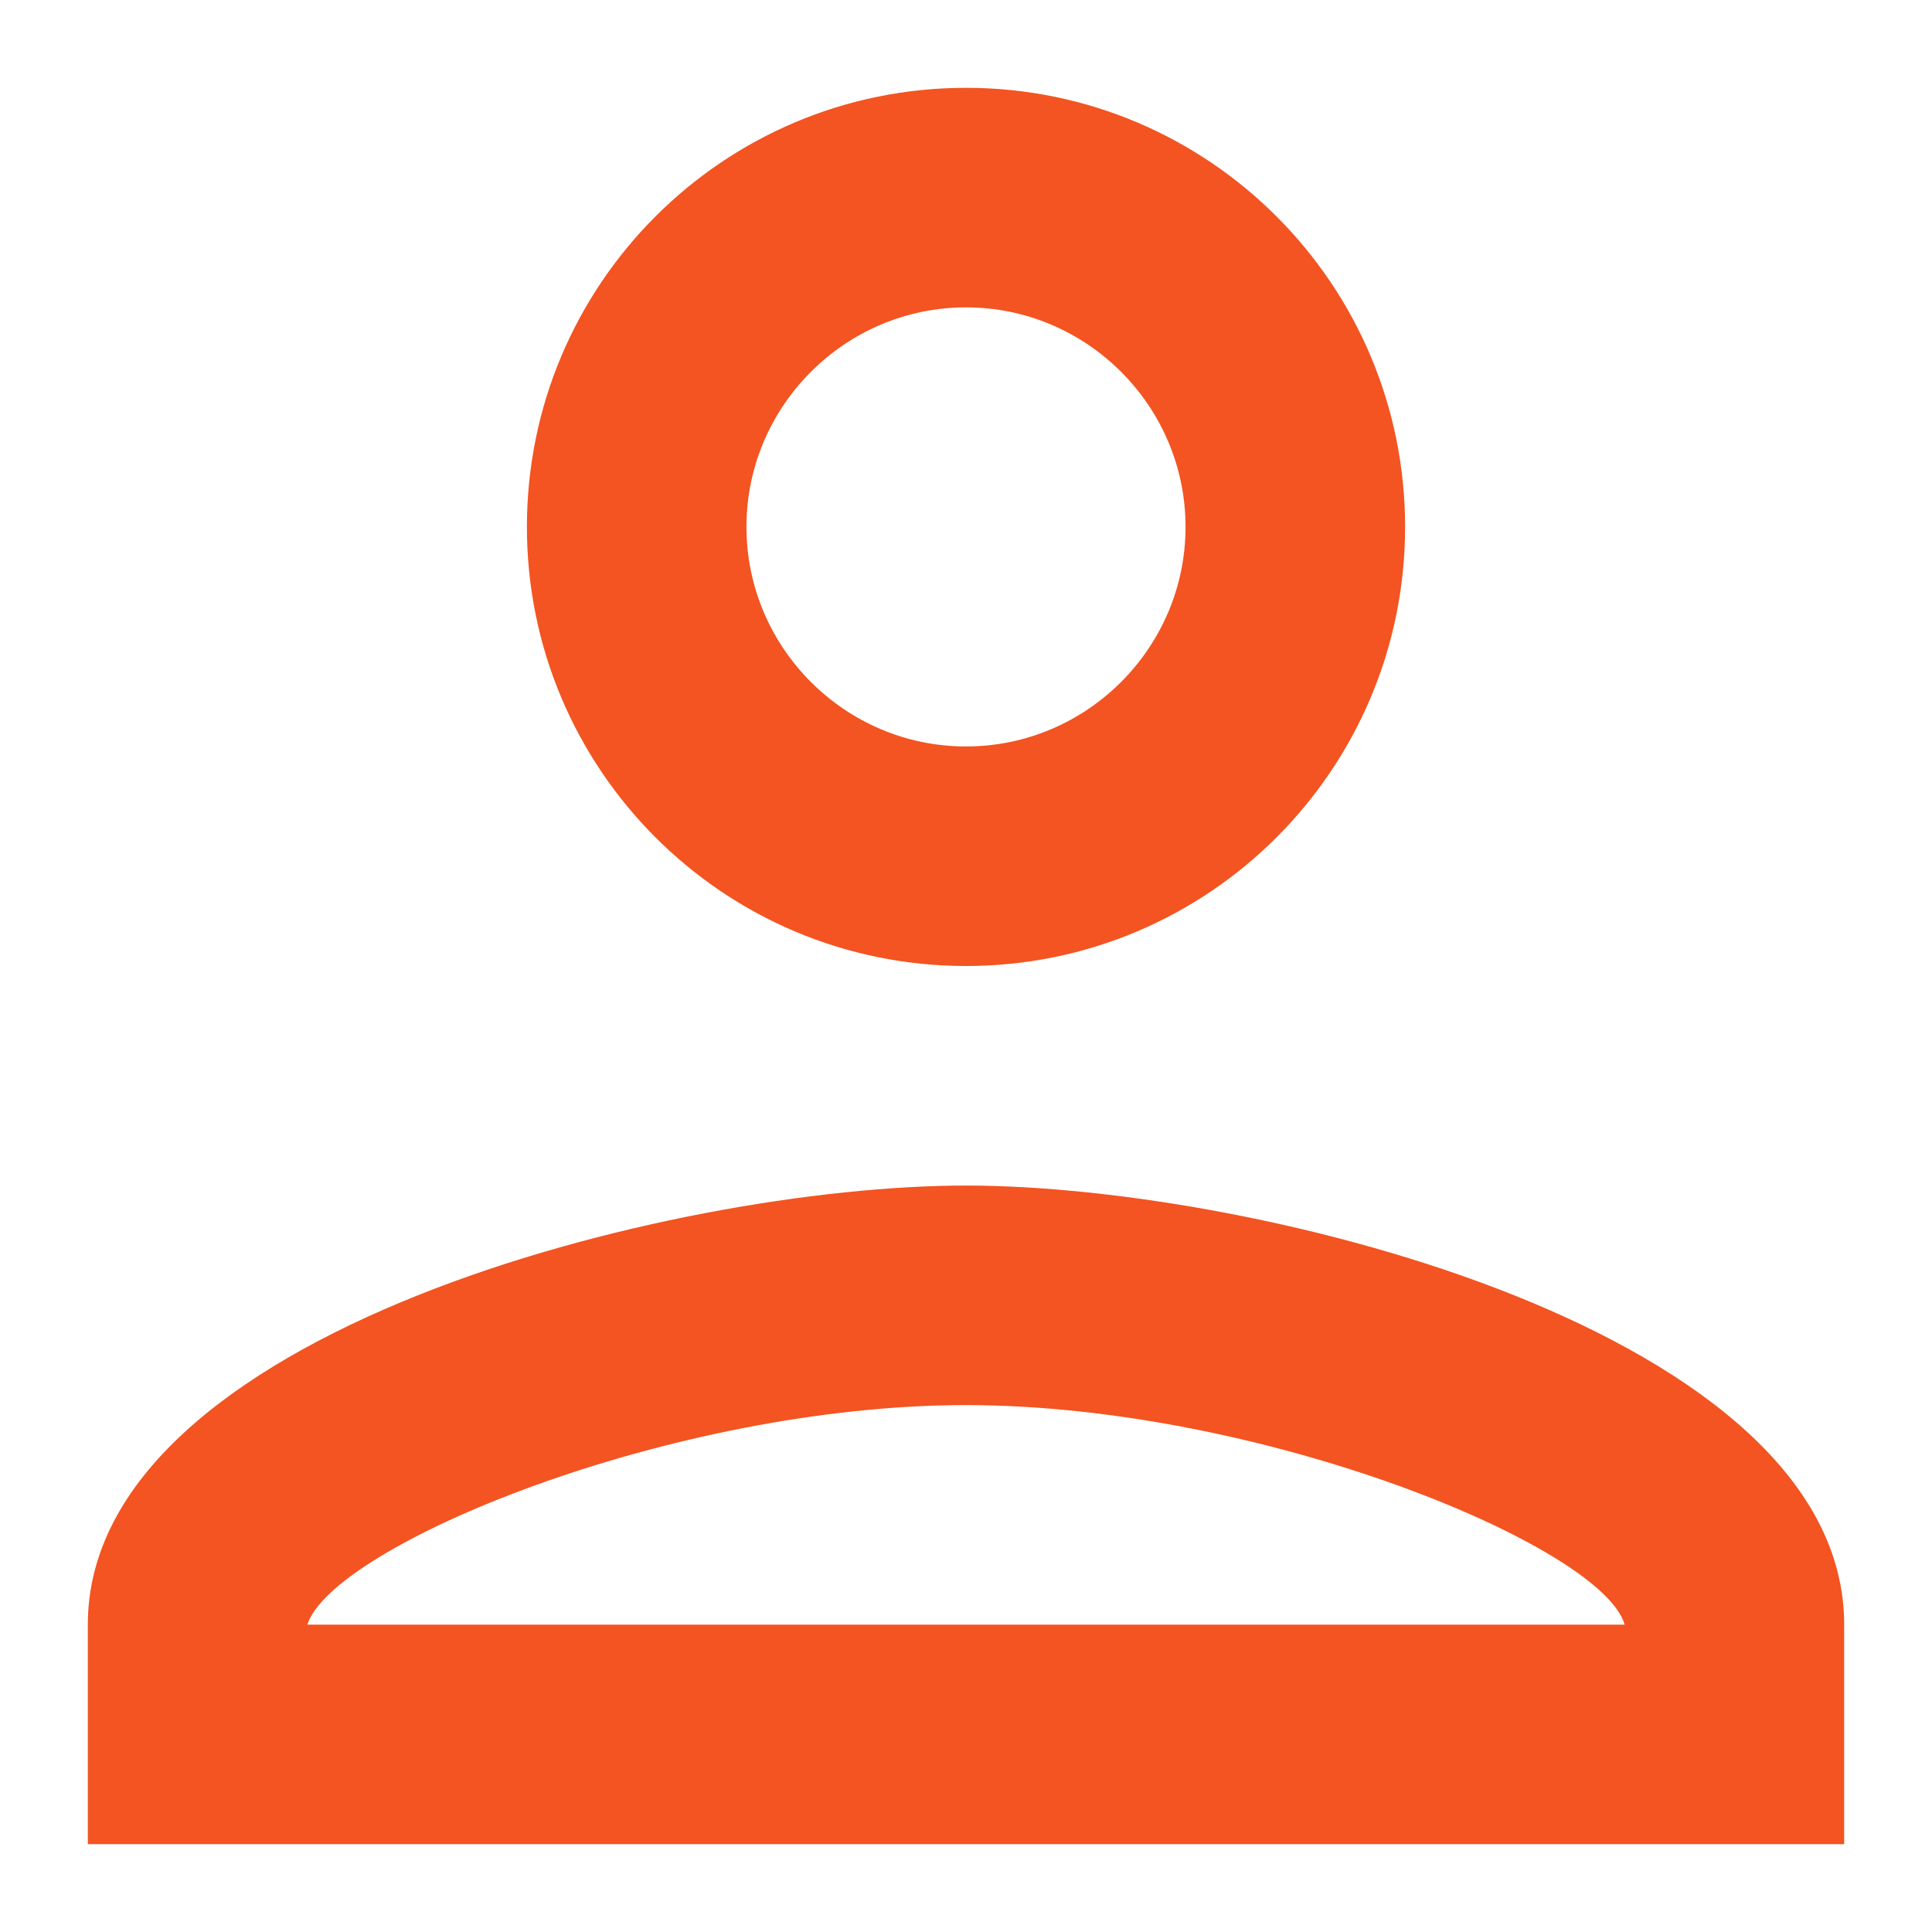
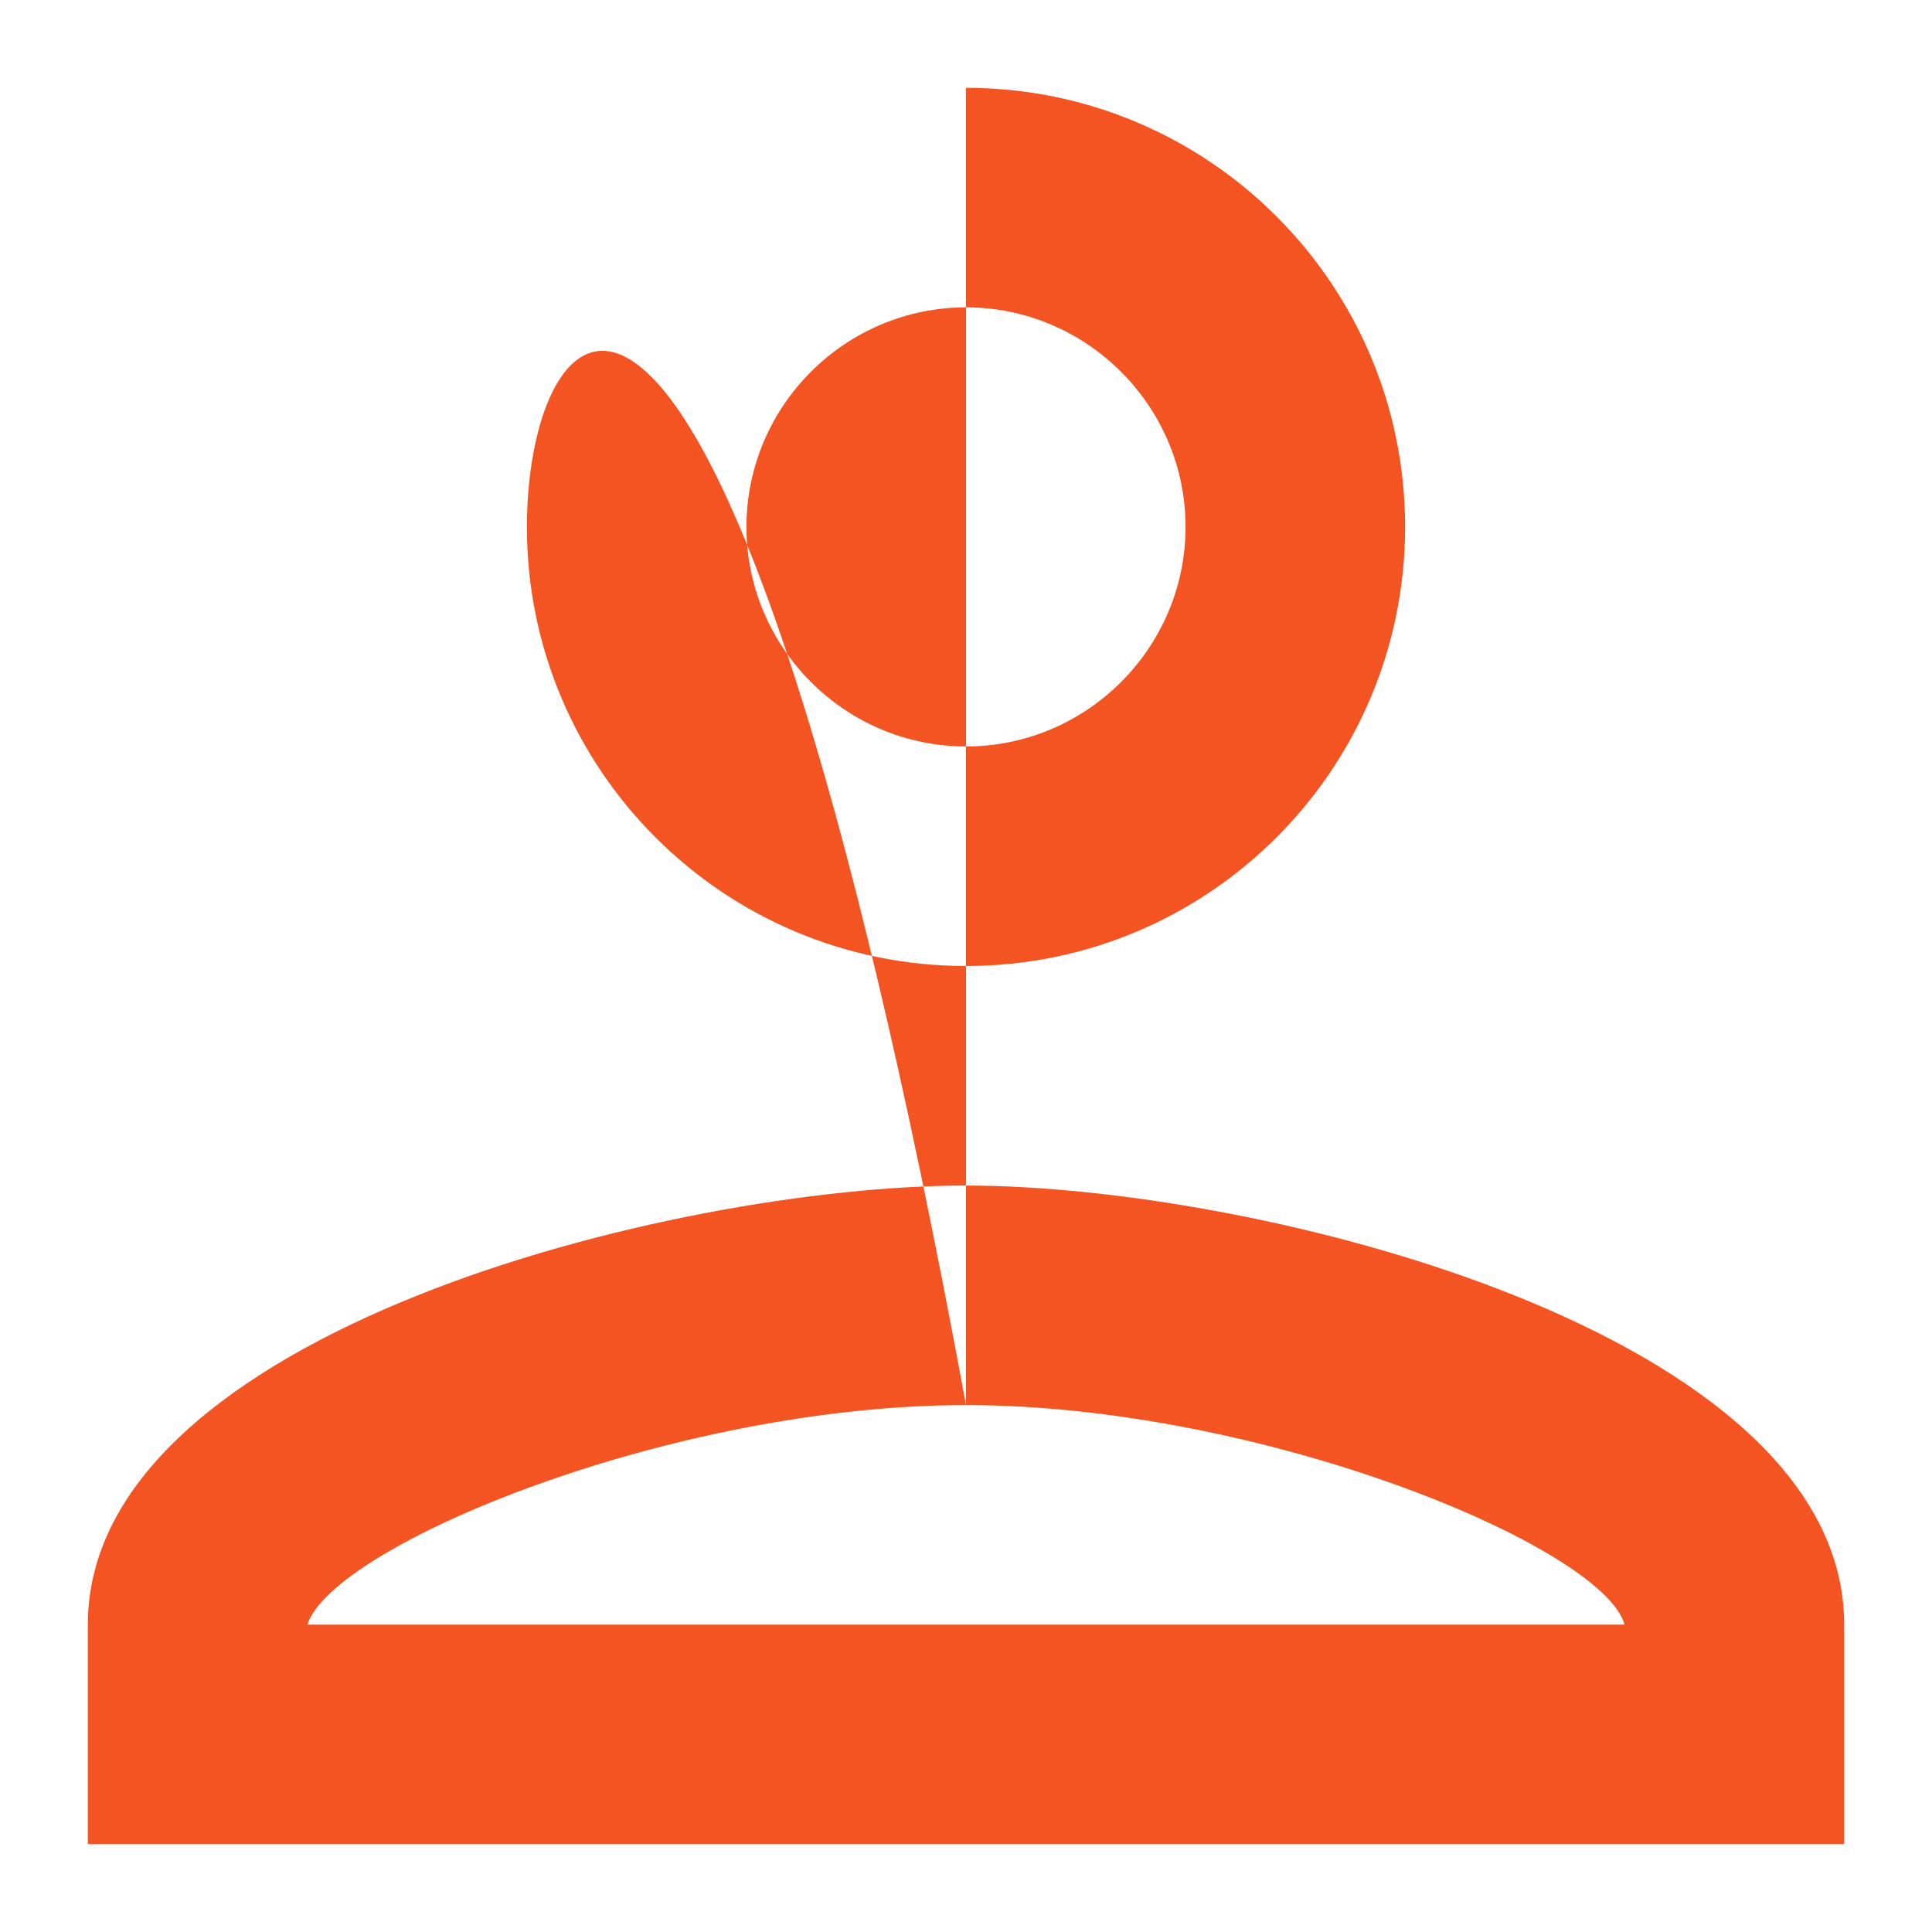
<svg xmlns="http://www.w3.org/2000/svg" width="11" height="11" viewBox="0 0 11 11" fill="none">
-   <path d="M5.5 1.75C6.188 1.75 6.75 2.312 6.75 3C6.75 3.688 6.188 4.25 5.5 4.25C4.812 4.25 4.25 3.688 4.25 3C4.25 2.312 4.812 1.75 5.5 1.75ZM5.5 8C7.188 8 9.125 8.806 9.25 9.25H1.75C1.894 8.8 3.819 8 5.5 8ZM5.5 0.5C4.119 0.5 3 1.619 3 3C3 4.381 4.119 5.5 5.5 5.5C6.881 5.5 8 4.381 8 3C8 1.619 6.881 0.5 5.5 0.5ZM5.5 6.75C3.831 6.75 0.5 7.588 0.5 9.25V10.5H10.5V9.25C10.5 7.588 7.169 6.75 5.5 6.75Z" fill="#F35421" />
+   <path d="M5.5 1.75C6.188 1.75 6.75 2.312 6.75 3C6.75 3.688 6.188 4.25 5.5 4.25C4.812 4.25 4.25 3.688 4.25 3C4.25 2.312 4.812 1.75 5.5 1.75ZM5.5 8C7.188 8 9.125 8.806 9.25 9.25H1.75C1.894 8.8 3.819 8 5.5 8ZC4.119 0.5 3 1.619 3 3C3 4.381 4.119 5.5 5.5 5.5C6.881 5.5 8 4.381 8 3C8 1.619 6.881 0.5 5.5 0.5ZM5.5 6.75C3.831 6.75 0.5 7.588 0.5 9.25V10.5H10.5V9.25C10.5 7.588 7.169 6.75 5.5 6.75Z" fill="#F35421" />
</svg>